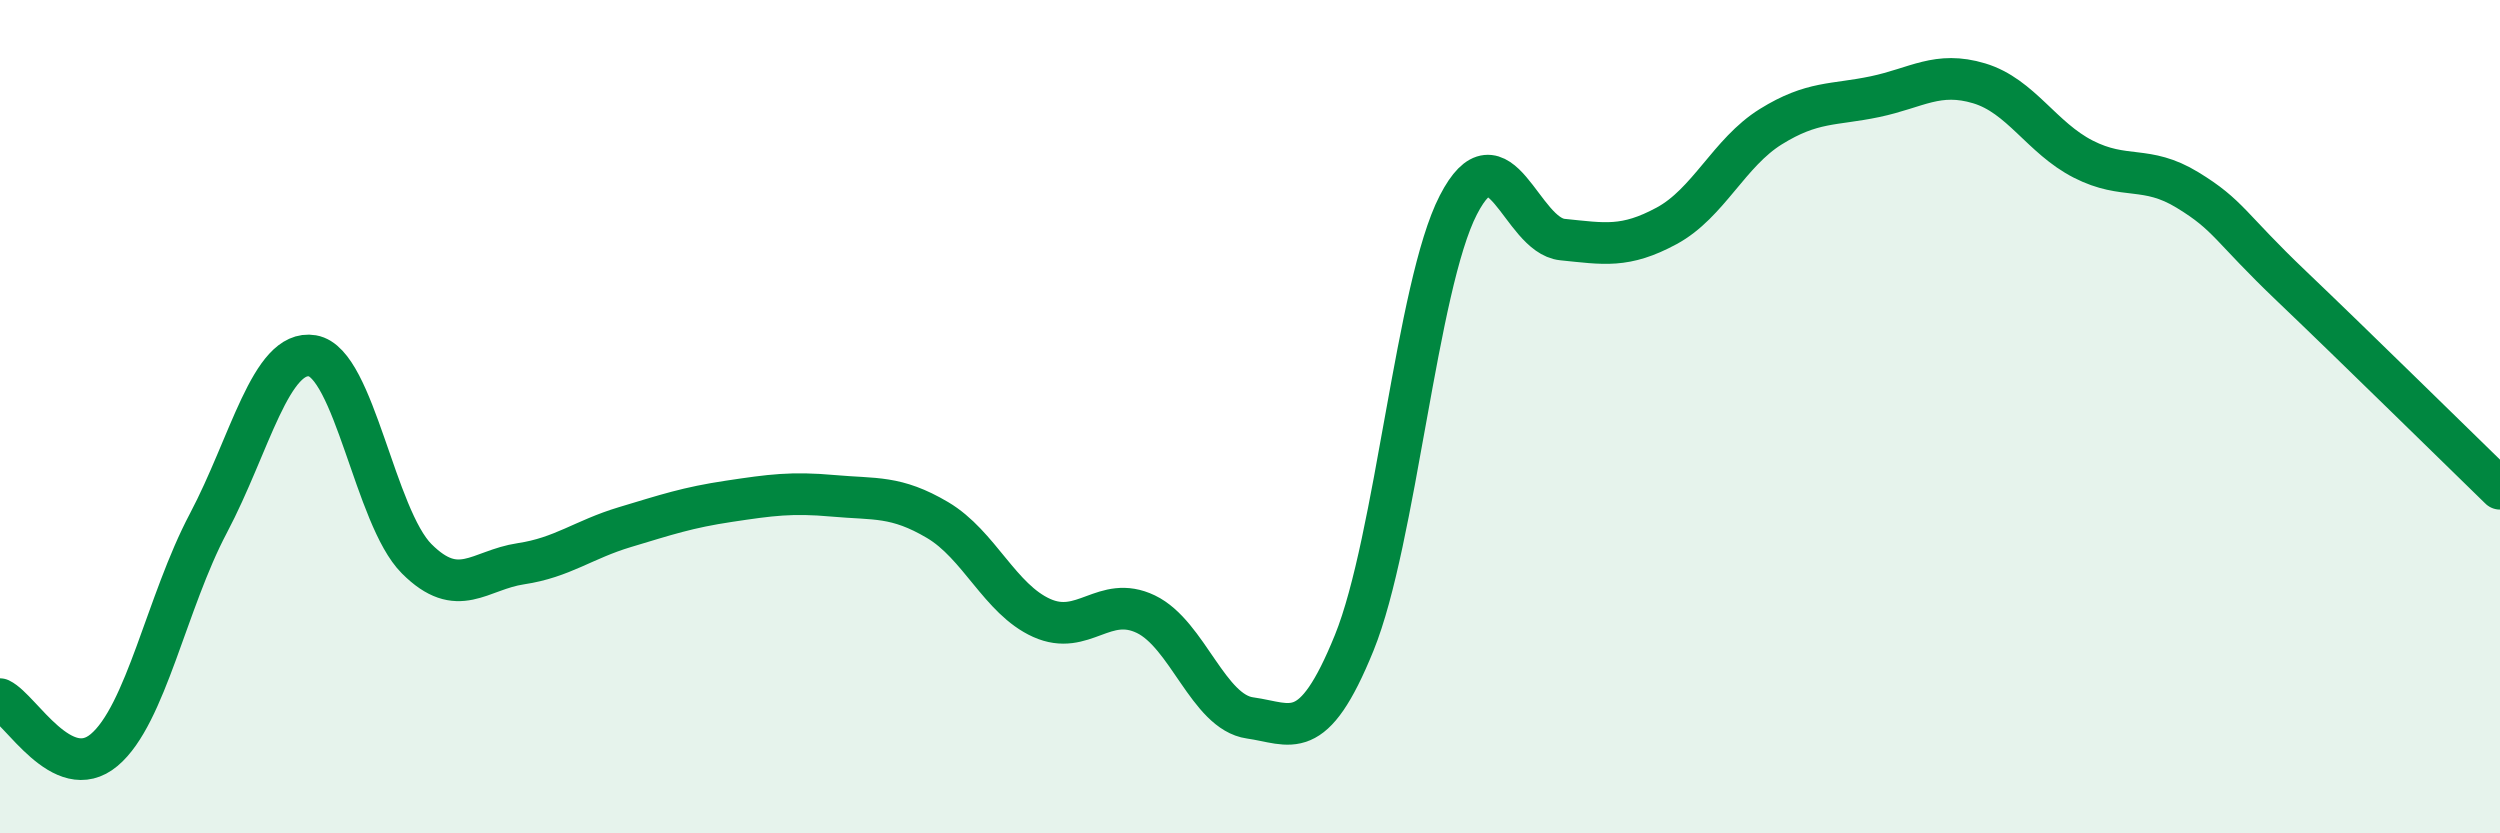
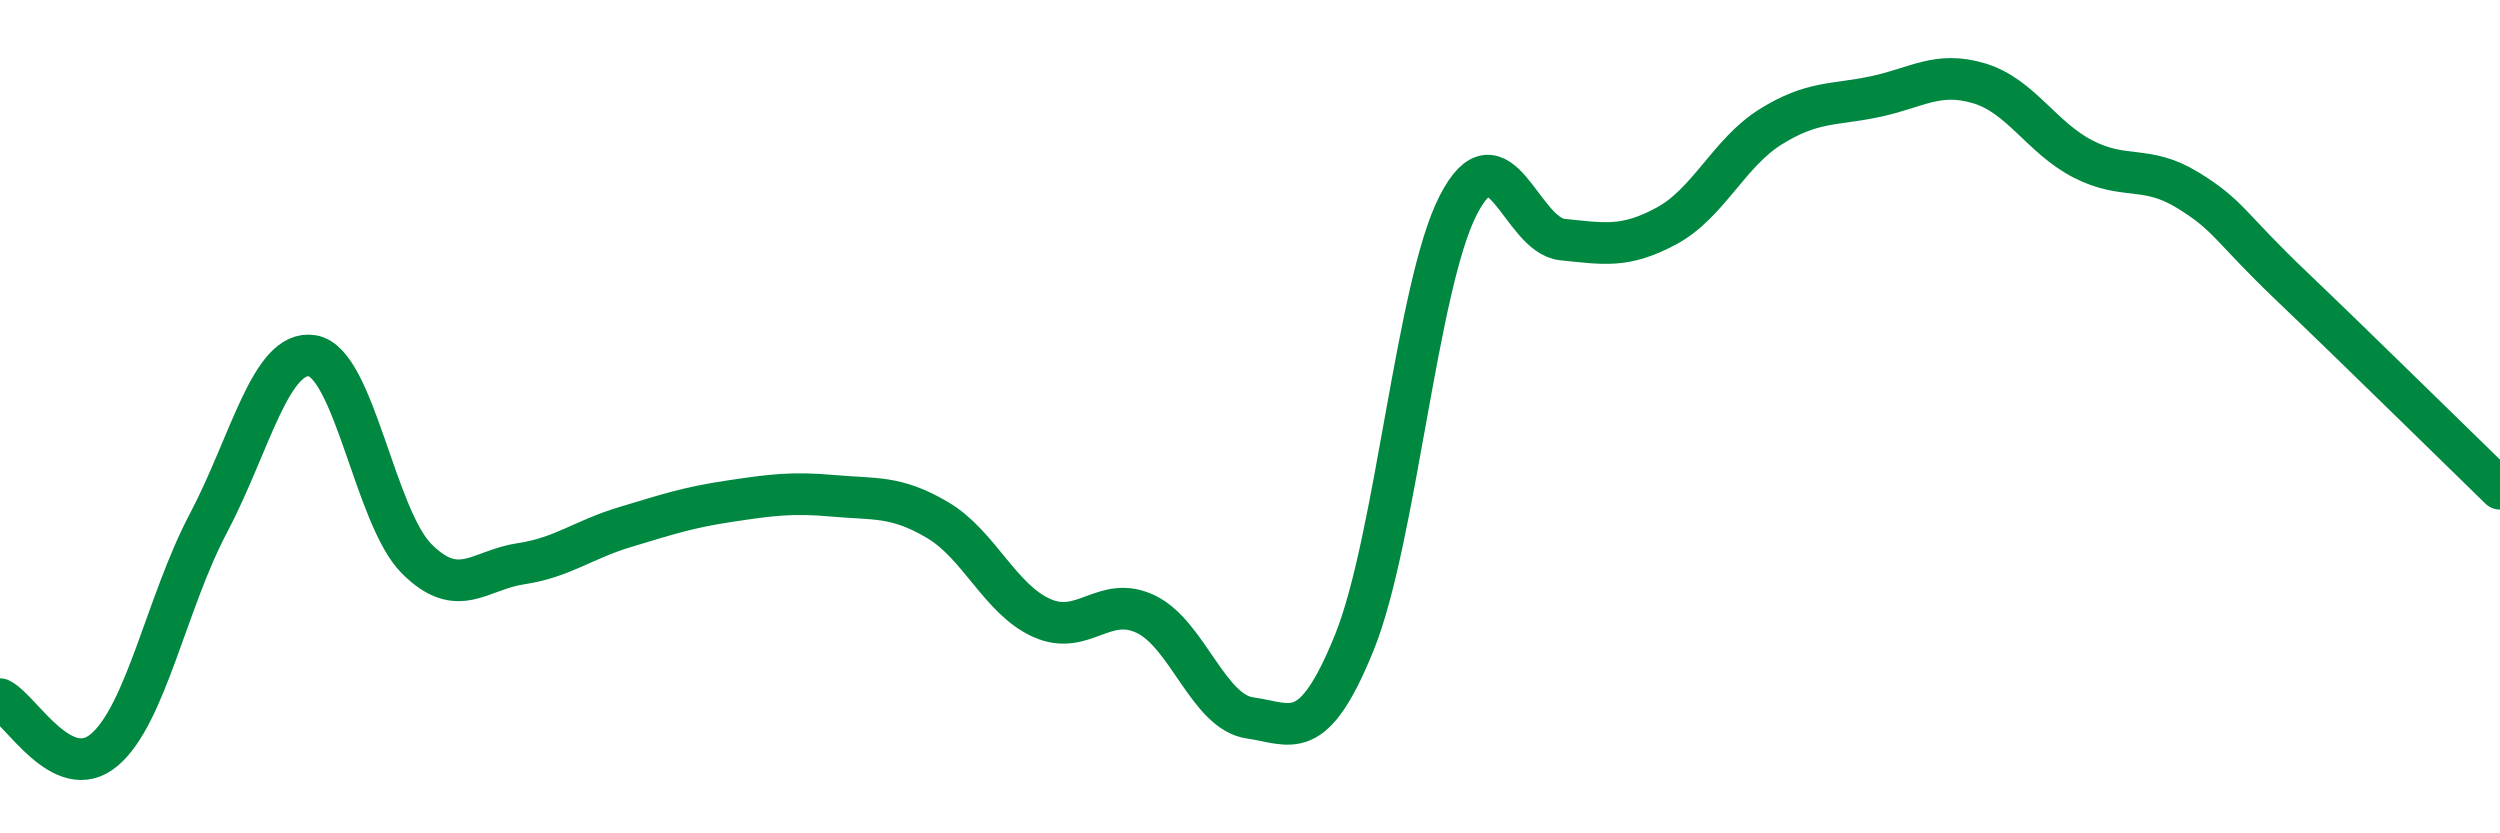
<svg xmlns="http://www.w3.org/2000/svg" width="60" height="20" viewBox="0 0 60 20">
-   <path d="M 0,16.78 C 0.5,17.02 1.5,18.84 2.5,18 C 3.5,17.16 4,14.45 5,12.56 C 6,10.67 6.5,8.37 7.5,8.54 C 8.5,8.71 9,12.41 10,13.41 C 11,14.41 11.5,13.68 12.5,13.53 C 13.5,13.38 14,12.95 15,12.65 C 16,12.35 16.5,12.18 17.5,12.03 C 18.5,11.88 19,11.81 20,11.9 C 21,11.99 21.5,11.89 22.5,12.48 C 23.5,13.07 24,14.38 25,14.83 C 26,15.28 26.5,14.26 27.5,14.74 C 28.5,15.22 29,17.09 30,17.23 C 31,17.37 31.5,17.89 32.5,15.43 C 33.5,12.97 34,6.86 35,4.92 C 36,2.98 36.5,5.65 37.5,5.75 C 38.5,5.85 39,5.96 40,5.42 C 41,4.88 41.5,3.66 42.5,3.04 C 43.5,2.42 44,2.53 45,2.32 C 46,2.11 46.5,1.7 47.5,2 C 48.5,2.3 49,3.31 50,3.82 C 51,4.33 51.5,3.95 52.5,4.56 C 53.5,5.17 53.5,5.44 55,6.87 C 56.5,8.3 59,10.76 60,11.73L60 20L0 20Z" fill="#008740" opacity="0.1" stroke-linecap="round" stroke-linejoin="round" />
  <path d="M 0,16.78 C 0.5,17.02 1.5,18.84 2.5,18 C 3.5,17.16 4,14.45 5,12.56 C 6,10.67 6.5,8.37 7.5,8.54 C 8.5,8.71 9,12.41 10,13.41 C 11,14.41 11.5,13.68 12.5,13.53 C 13.5,13.38 14,12.95 15,12.65 C 16,12.35 16.5,12.18 17.5,12.03 C 18.5,11.88 19,11.81 20,11.9 C 21,11.99 21.5,11.89 22.5,12.48 C 23.5,13.07 24,14.38 25,14.83 C 26,15.28 26.5,14.26 27.5,14.74 C 28.5,15.22 29,17.09 30,17.23 C 31,17.37 31.5,17.89 32.5,15.43 C 33.5,12.97 34,6.86 35,4.92 C 36,2.98 36.5,5.65 37.5,5.75 C 38.5,5.85 39,5.96 40,5.42 C 41,4.88 41.5,3.66 42.5,3.04 C 43.5,2.42 44,2.53 45,2.32 C 46,2.11 46.5,1.7 47.5,2 C 48.5,2.3 49,3.31 50,3.82 C 51,4.33 51.5,3.95 52.5,4.56 C 53.5,5.17 53.5,5.44 55,6.87 C 56.5,8.3 59,10.76 60,11.73" stroke="#008740" stroke-width="1" fill="none" stroke-linecap="round" stroke-linejoin="round" />
</svg>